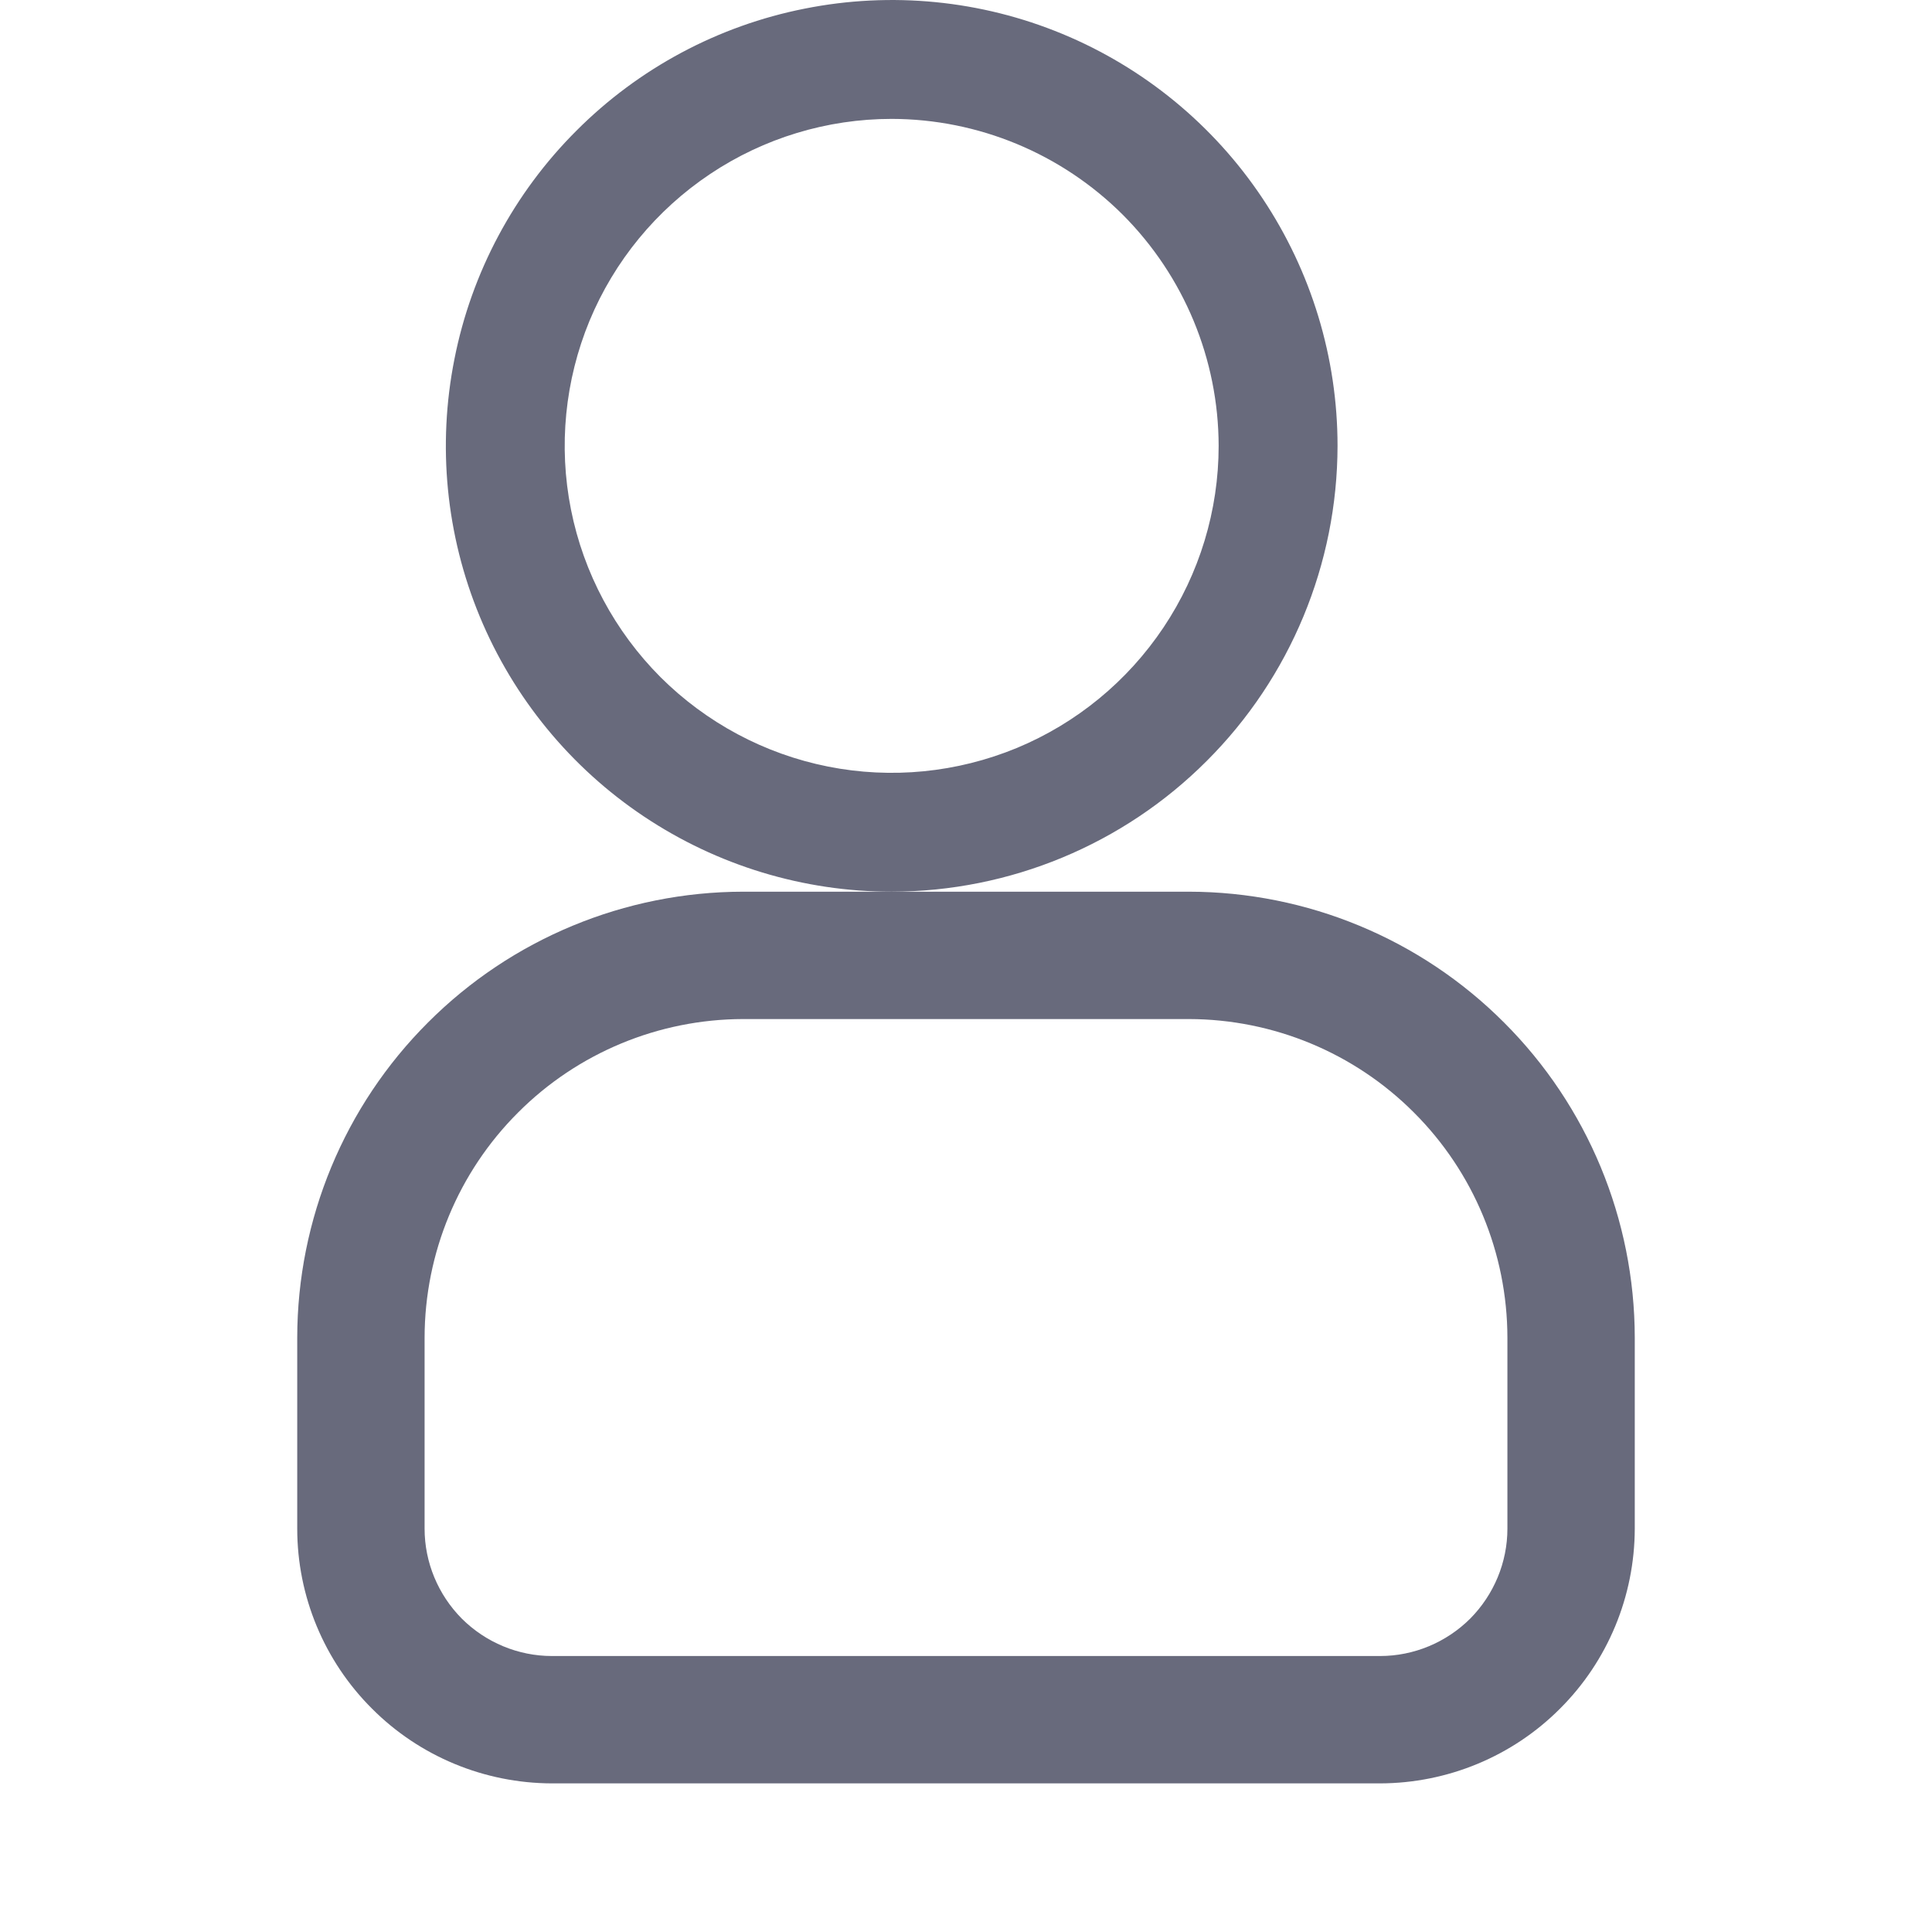
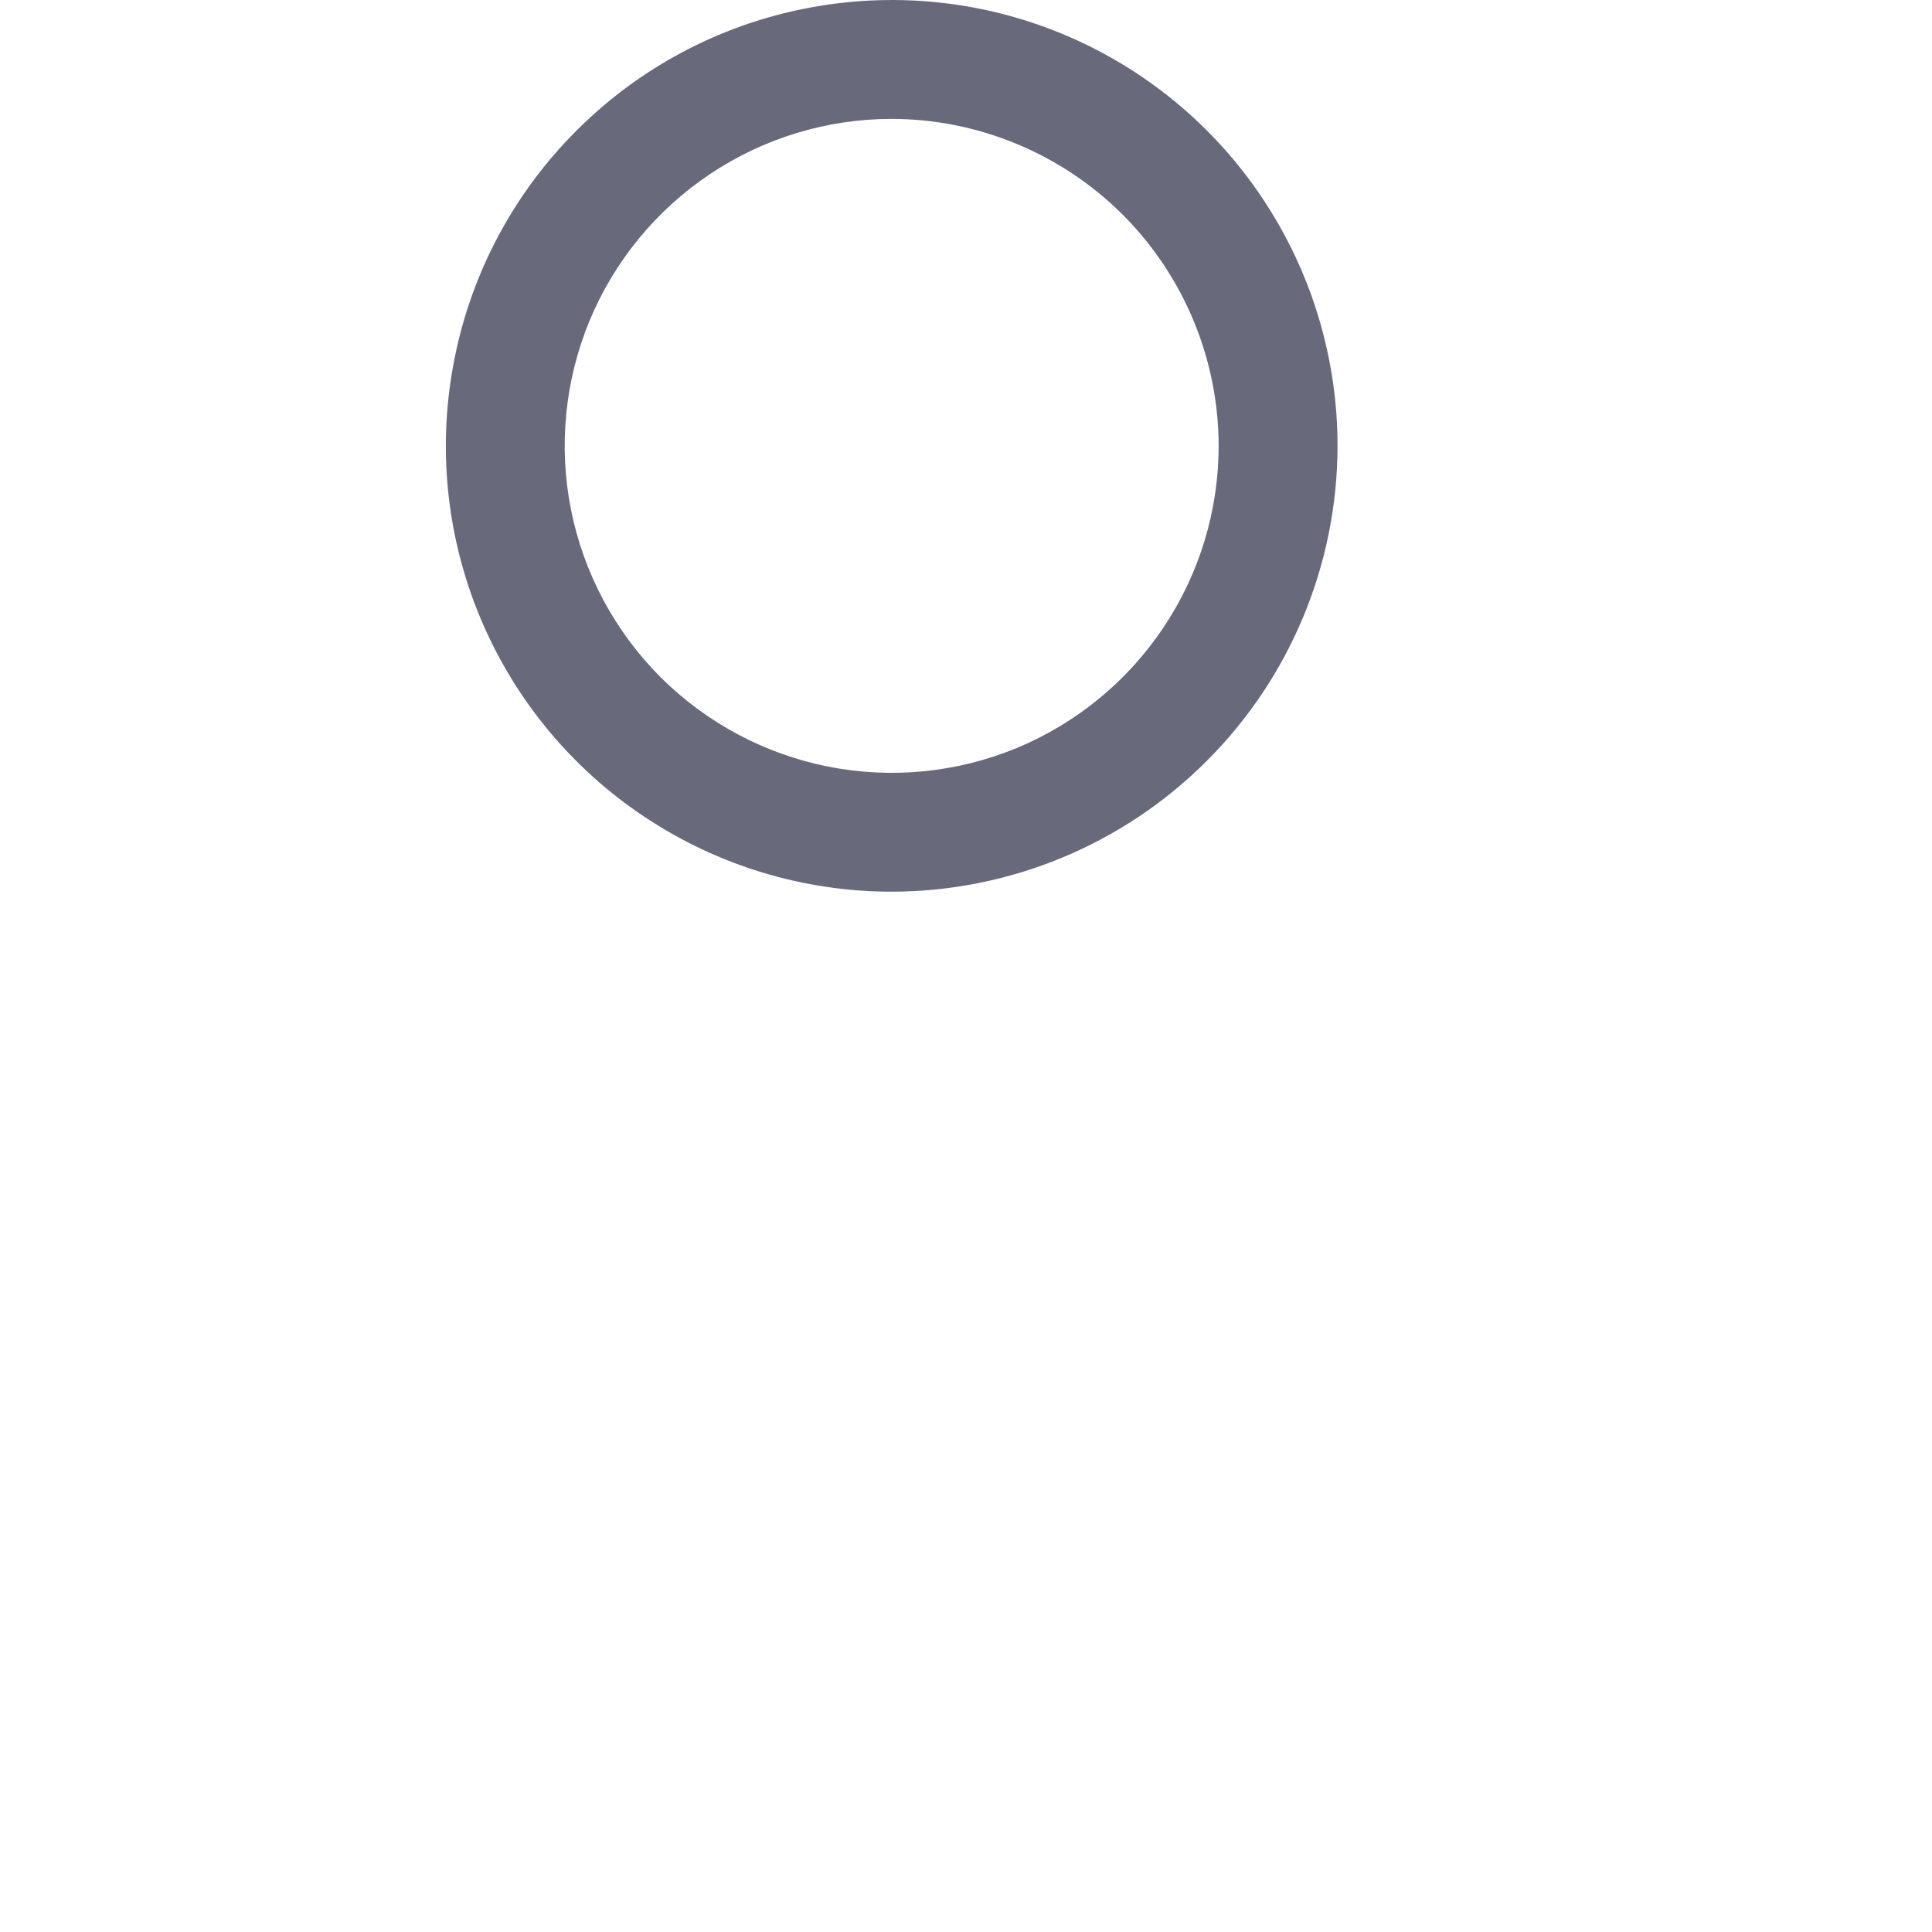
<svg xmlns="http://www.w3.org/2000/svg" width="13" height="13" viewBox="0 0 13 13" fill="none">
  <path d="M6 6C5.407 6 4.827 5.824 4.333 5.494C3.84 5.165 3.455 4.696 3.228 4.148C3.001 3.6 2.942 2.997 3.058 2.415C3.173 1.833 3.459 1.298 3.879 0.879C4.298 0.459 4.833 0.173 5.415 0.058C5.997 -0.058 6.6 0.001 7.148 0.228C7.696 0.455 8.165 0.84 8.494 1.333C8.824 1.827 9 2.407 9 3C8.999 3.795 8.683 4.558 8.12 5.12C7.558 5.683 6.795 5.999 6 6ZM6 0.8C5.565 0.8 5.14 0.929 4.778 1.171C4.416 1.413 4.134 1.756 3.967 2.158C3.801 2.56 3.757 3.002 3.842 3.429C3.927 3.856 4.137 4.248 4.444 4.556C4.752 4.863 5.144 5.073 5.571 5.158C5.998 5.243 6.44 5.199 6.842 5.033C7.244 4.866 7.587 4.584 7.829 4.222C8.071 3.86 8.2 3.435 8.2 3C8.199 2.417 7.967 1.858 7.555 1.445C7.142 1.033 6.583 0.801 6 0.8Z" fill="#686A7C" />
-   <path d="M9.286 12H3.714C3.26 11.999 2.824 11.819 2.503 11.497C2.181 11.176 2 10.74 2 10.286V9C2.001 8.205 2.317 7.442 2.88 6.88C3.442 6.317 4.205 6.001 5 6H8C8.795 6.001 9.558 6.317 10.12 6.88C10.683 7.442 10.999 8.205 11 9V10.286C10.999 10.74 10.819 11.176 10.497 11.497C10.176 11.819 9.74 11.999 9.286 12ZM5 6.857C4.432 6.858 3.887 7.084 3.486 7.486C3.084 7.887 2.858 8.432 2.857 9V10.286C2.857 10.513 2.948 10.731 3.108 10.892C3.269 11.052 3.487 11.143 3.714 11.143H9.286C9.513 11.143 9.731 11.052 9.892 10.892C10.052 10.731 10.143 10.513 10.143 10.286V9C10.142 8.432 9.916 7.887 9.514 7.486C9.113 7.084 8.568 6.858 8 6.857H5Z" fill="#686A7C" />
</svg>